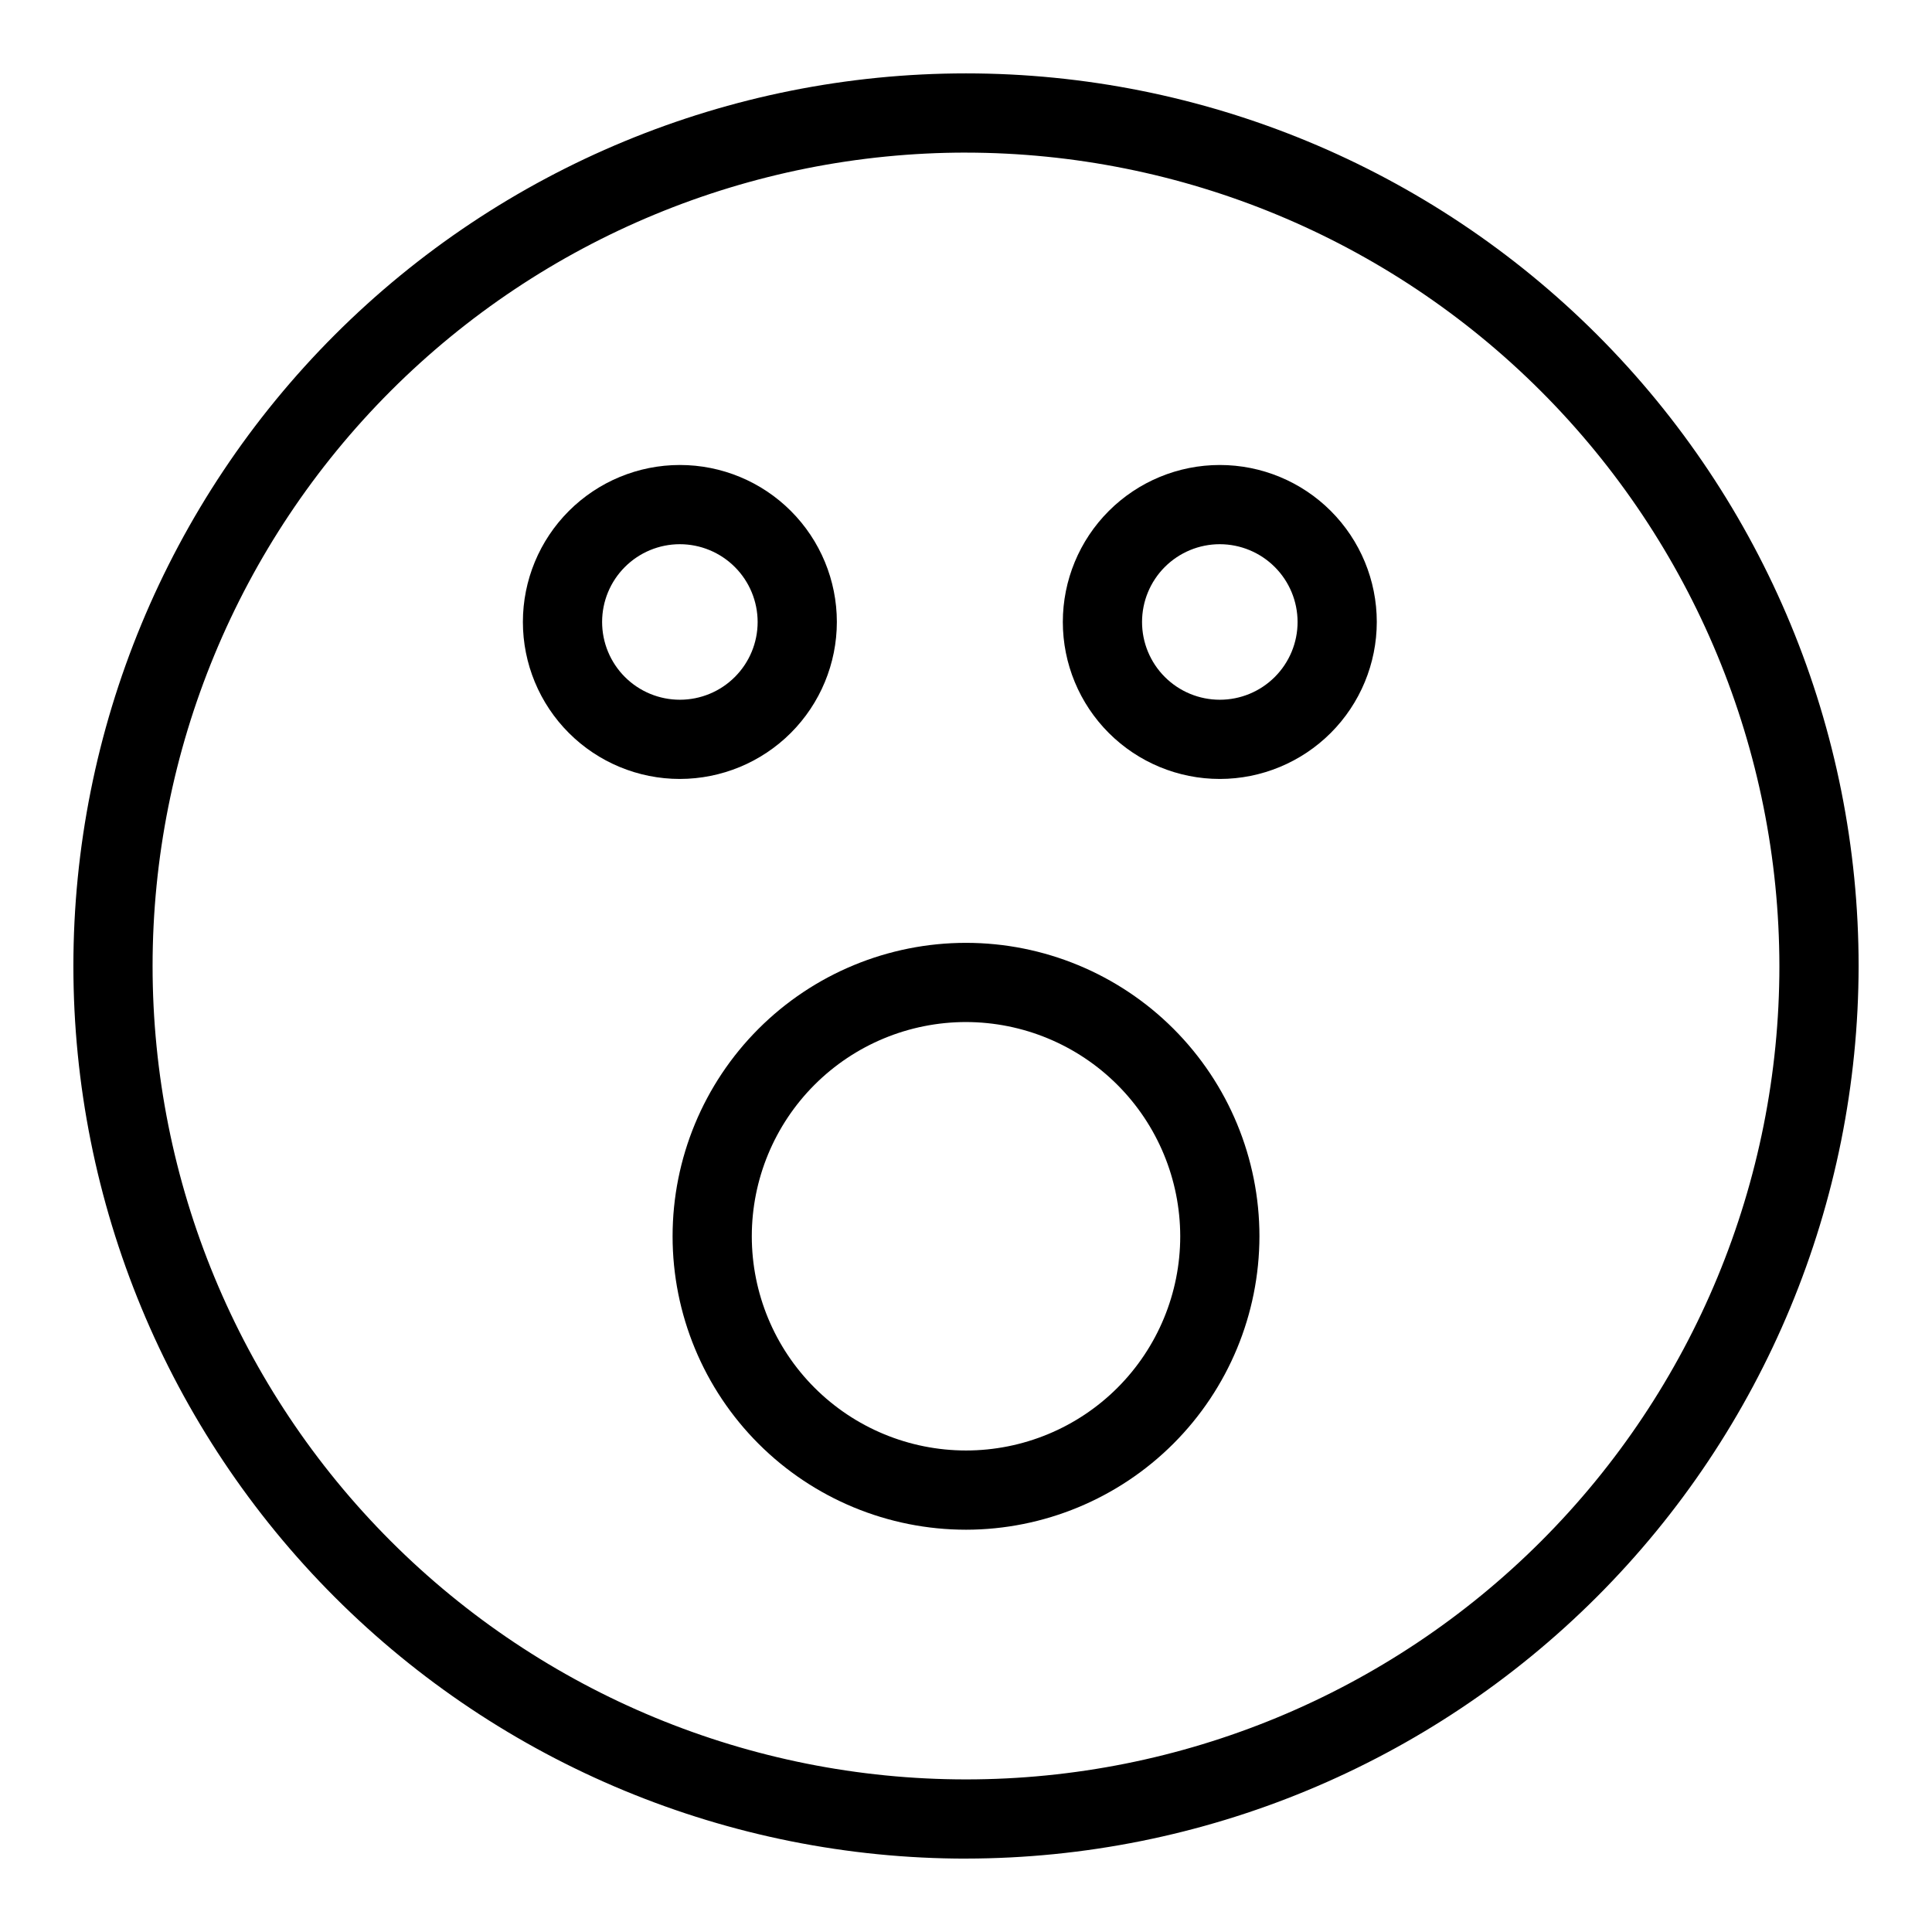
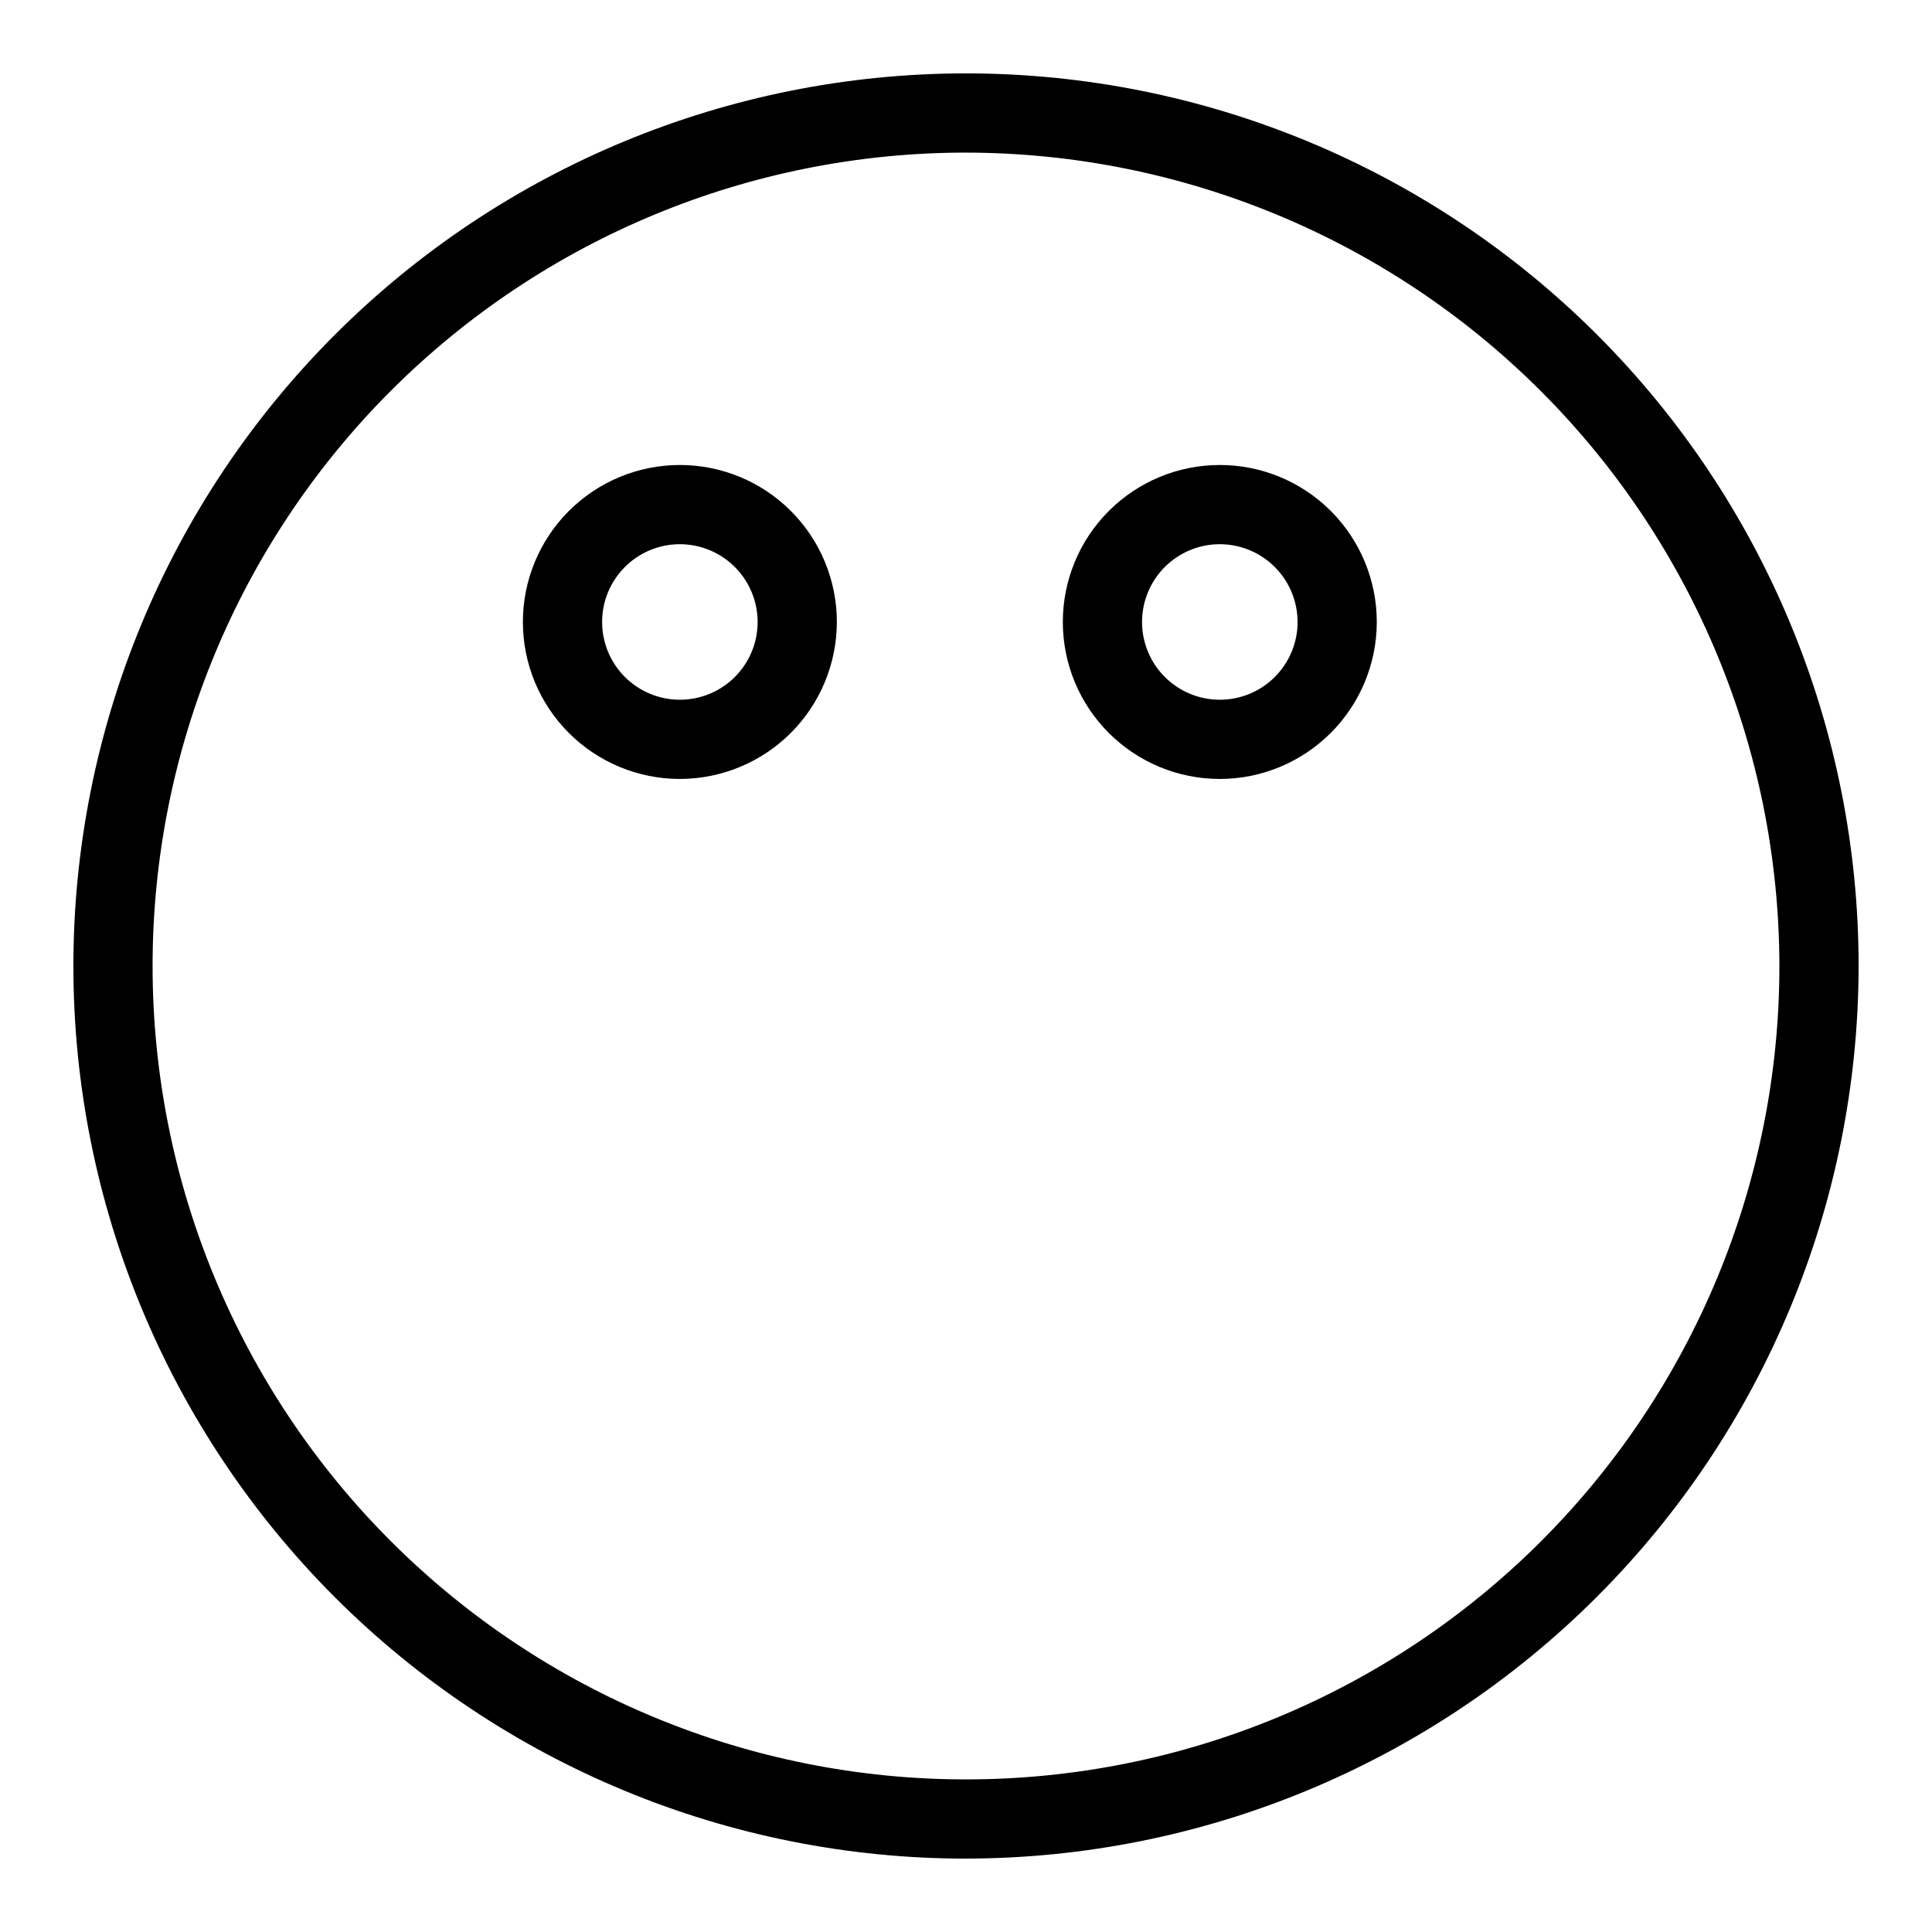
<svg xmlns="http://www.w3.org/2000/svg" fill="#000000" width="800px" height="800px" version="1.1" viewBox="144 144 512 512">
  <g>
    <path d="m400 636.55c-62.738 0-122.91-24.922-167.27-69.281-44.359-44.363-69.281-104.53-69.281-167.27 0-62.738 24.922-122.91 69.281-167.27 44.363-44.359 104.53-69.281 167.27-69.281 62.734 0 122.9 24.922 167.27 69.281 44.359 44.363 69.281 104.53 69.281 167.27-0.07 62.715-25.016 122.84-69.363 167.18-44.344 44.348-104.47 69.293-167.18 69.363zm0-452.11c-57.172 0-112 22.711-152.43 63.133-40.422 40.426-63.133 95.254-63.133 152.43 0 57.168 22.711 112 63.133 152.42 40.426 40.426 95.254 63.137 152.43 63.137 57.168 0 112-22.711 152.42-63.137s63.137-95.254 63.137-152.42c-0.066-57.152-22.797-111.94-63.207-152.35-40.414-40.414-95.203-63.145-152.35-63.207z" />
-     <path d="m400 549.39c-20.625-0.004-40.402-8.195-54.984-22.781-14.582-14.586-22.773-34.363-22.773-54.988 0-20.621 8.195-40.402 22.777-54.984 14.586-14.582 34.367-22.773 54.988-22.773 20.625 0.004 40.402 8.199 54.984 22.781 14.582 14.586 22.773 34.363 22.773 54.988-0.027 20.617-8.227 40.379-22.805 54.957-14.582 14.578-34.348 22.777-54.961 22.801zm0-134.54c-15.059 0.004-29.496 5.984-40.141 16.633-10.645 10.645-16.625 25.086-16.625 40.141 0 15.055 5.981 29.496 16.629 40.141 10.645 10.645 25.082 16.625 40.137 16.629 15.059 0 29.496-5.981 40.145-16.625 10.645-10.648 16.629-25.086 16.629-40.141-0.02-15.055-6.004-29.484-16.648-40.129-10.645-10.641-25.074-16.629-40.125-16.648z" />
    <path d="m324.17 350.43c-11.031 0-21.613-4.383-29.414-12.188-7.805-7.801-12.184-18.383-12.184-29.418 0-11.031 4.383-21.613 12.188-29.414 7.801-7.801 18.383-12.184 29.418-12.184 11.031 0 21.613 4.383 29.414 12.188 7.801 7.801 12.184 18.383 12.184 29.418-0.012 11.027-4.402 21.602-12.199 29.402-7.801 7.797-18.375 12.184-29.406 12.195zm0-62.211c-5.465 0-10.707 2.172-14.57 6.039-3.867 3.863-6.035 9.105-6.035 14.57 0 5.469 2.172 10.707 6.035 14.574 3.863 3.863 9.105 6.035 14.574 6.035 5.465 0 10.707-2.168 14.57-6.035 3.867-3.863 6.039-9.105 6.039-14.57-0.004-5.465-2.18-10.707-6.043-14.57s-9.105-6.039-14.57-6.043z" />
    <path d="m467.27 350.43c-11.035 0.004-21.617-4.379-29.422-12.18-7.801-7.801-12.188-18.383-12.188-29.418 0-11.035 4.379-21.617 12.184-29.418 7.801-7.805 18.383-12.188 29.418-12.188 11.035 0 21.617 4.383 29.418 12.184 7.801 7.805 12.184 18.387 12.184 29.422-0.012 11.027-4.398 21.598-12.195 29.398-7.797 7.797-18.371 12.188-29.398 12.199zm0-62.211c-5.465-0.004-10.711 2.168-14.578 6.031-3.863 3.863-6.039 9.105-6.039 14.574-0.004 5.465 2.168 10.707 6.031 14.574 3.867 3.867 9.109 6.039 14.574 6.039 5.465 0.004 10.711-2.168 14.574-6.035 3.867-3.863 6.039-9.105 6.039-14.57-0.004-5.465-2.176-10.703-6.039-14.566s-9.098-6.039-14.562-6.047z" />
  </g>
</svg>